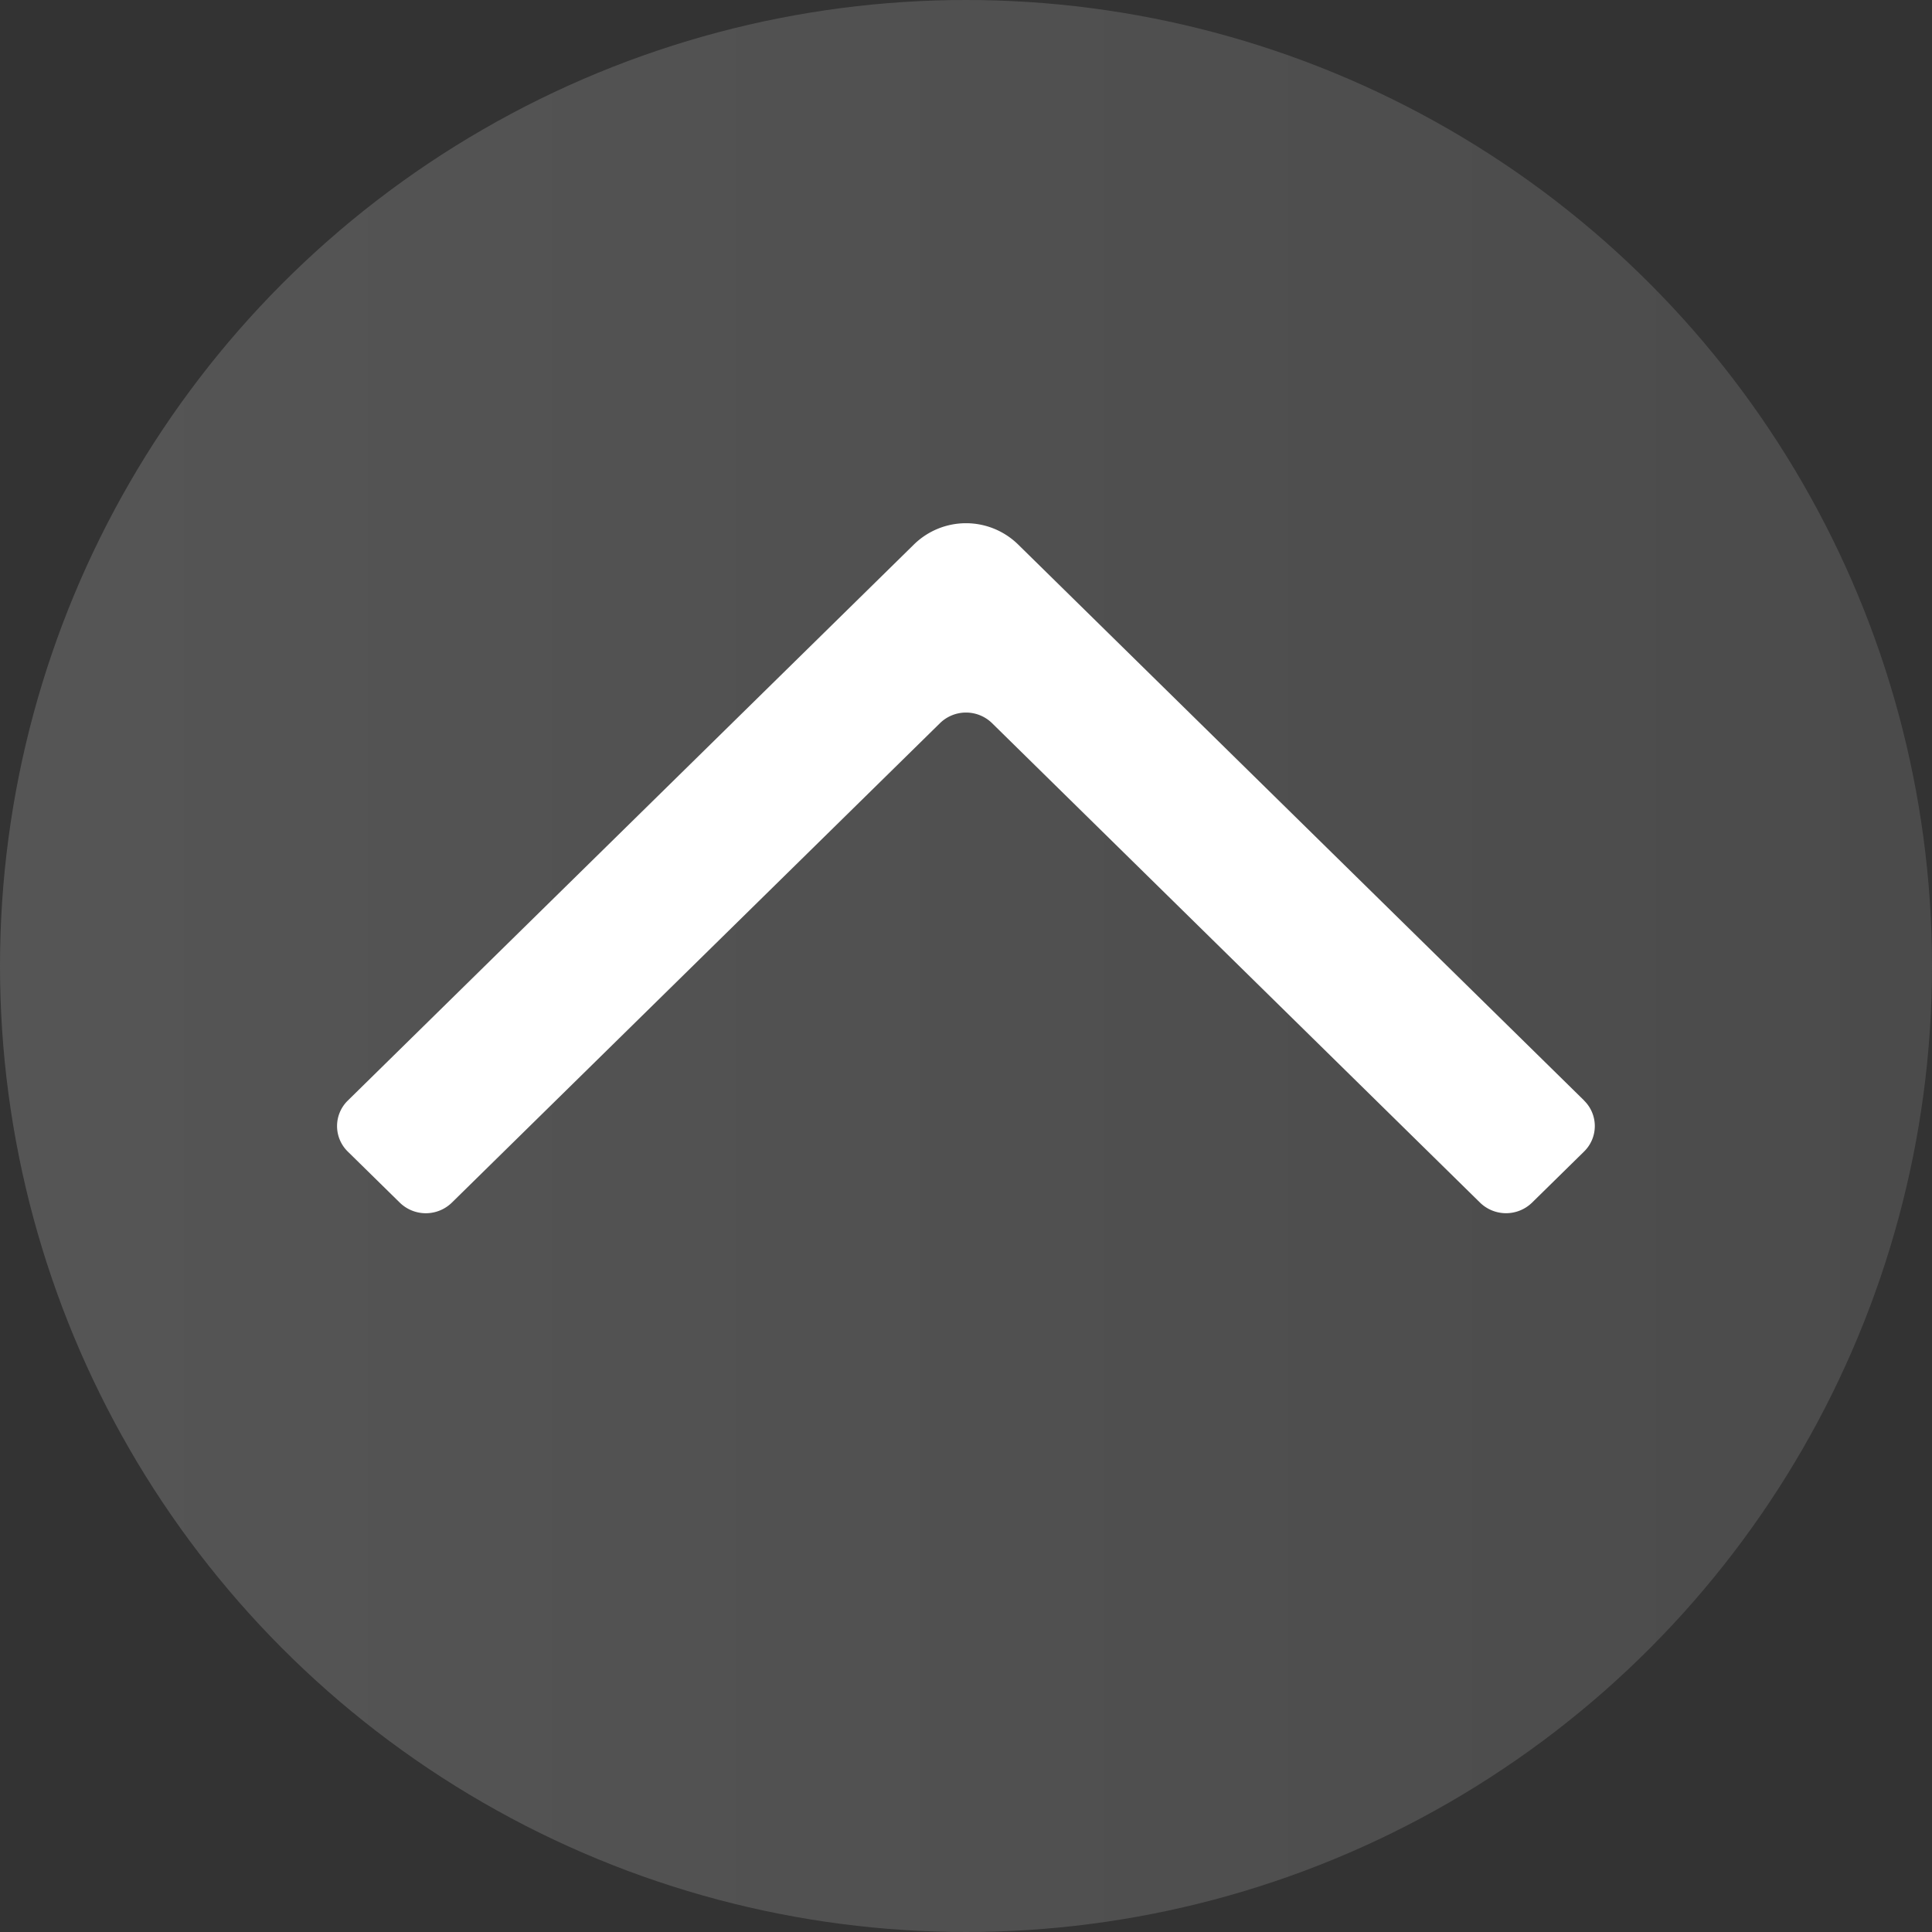
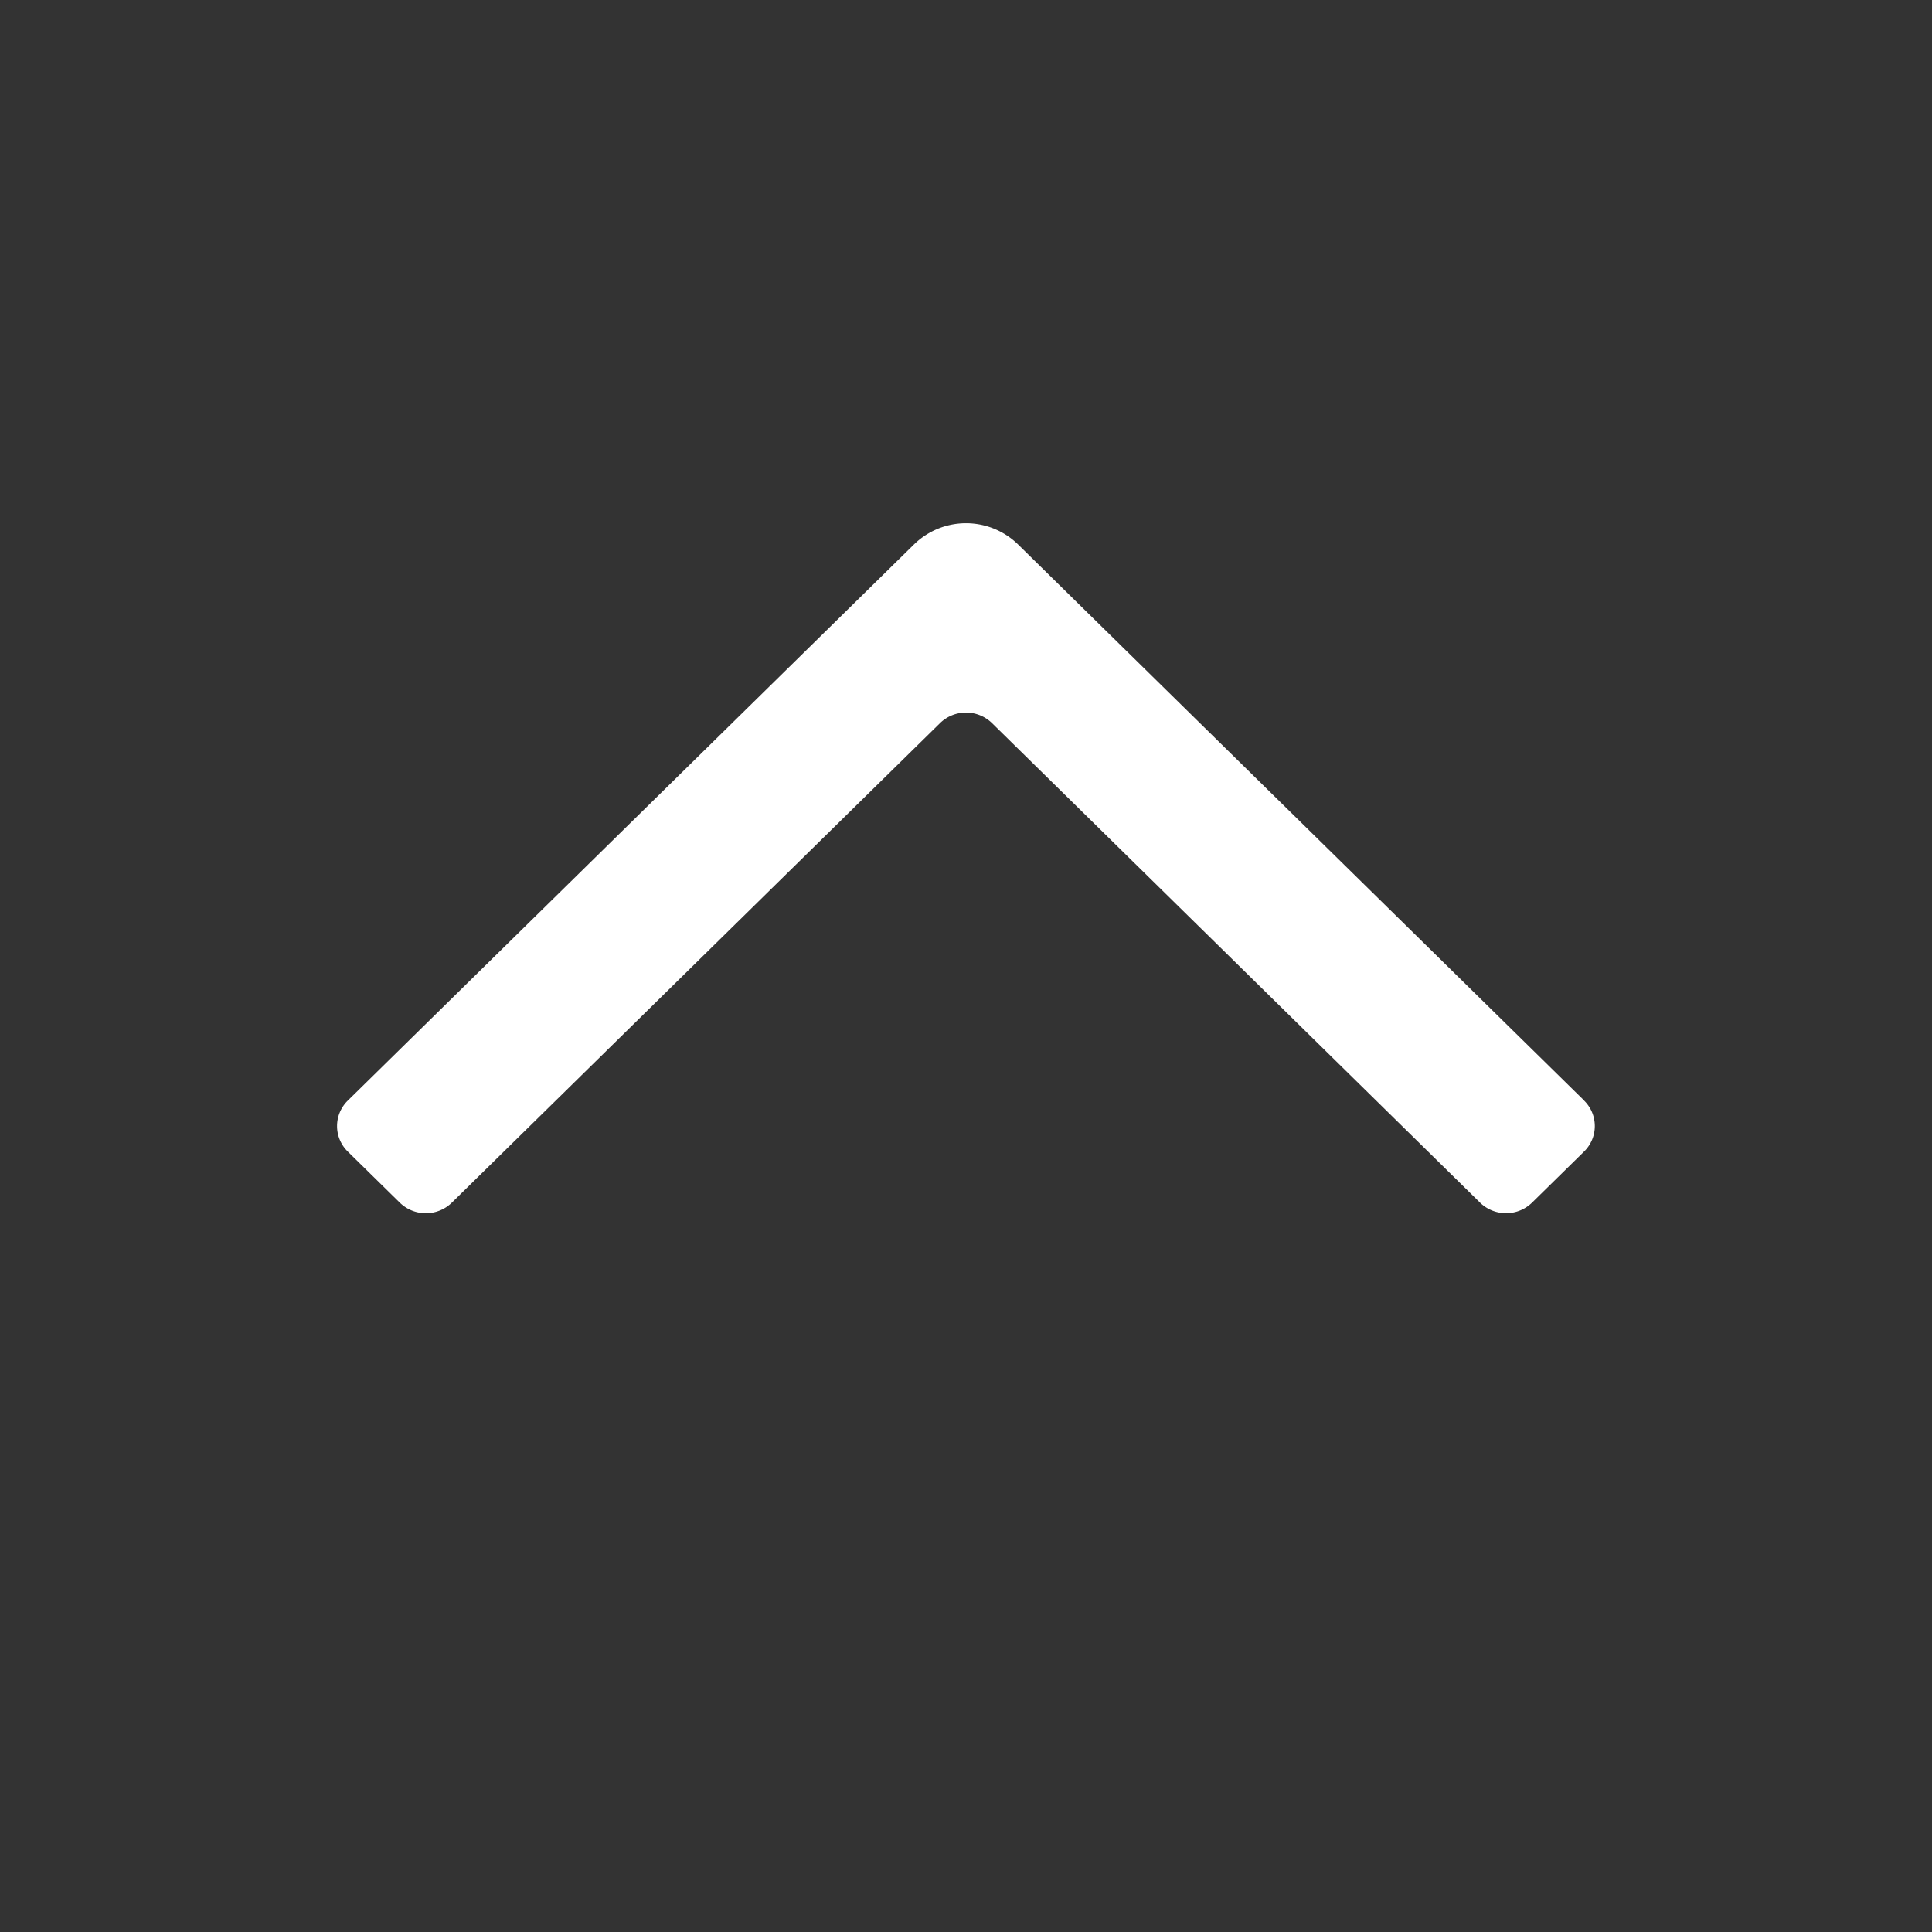
<svg xmlns="http://www.w3.org/2000/svg" id="Warstwa_1" data-name="Warstwa 1" viewBox="0 0 56 56">
  <rect x="0" y="0" width="56" height="56" fill="#333333" stroke="none" />
  <defs>
    <style>
      .cls-1 {
        opacity: 0.35;
        fill: url(#Gradient_bez_nazwy_40);
      }

      .cls-2 {
        fill: #fff;
      }
    </style>
    <linearGradient id="Gradient_bez_nazwy_40" data-name="Gradient bez nazwy 40" x1="0.005" y1="27.995" x2="56.005" y2="27.995" gradientTransform="translate(-0.005 0.005)" gradientUnits="userSpaceOnUse">
      <stop offset="0" stop-color="#969696" />
      <stop offset="1" stop-color="#787878" />
    </linearGradient>
  </defs>
  <title>e2f3a38e-17f3-4938-9b6a-5509b2901668</title>
-   <circle class="cls-1" cx="28" cy="28" r="28" />
  <path id="Icon" class="cls-2" d="M45.918,31.9,29.507,15.779a2.157,2.157,0,0,0-3.013,0L10.082,31.9a1.033,1.033,0,0,0,0,1.48l1.507,1.48a1.08,1.08,0,0,0,1.507,0l14.151-13.9a1.08,1.08,0,0,1,1.507,0L42.9,34.859a1.08,1.08,0,0,0,1.507,0l1.507-1.48a1.033,1.033,0,0,0,0-1.48" />
</svg>